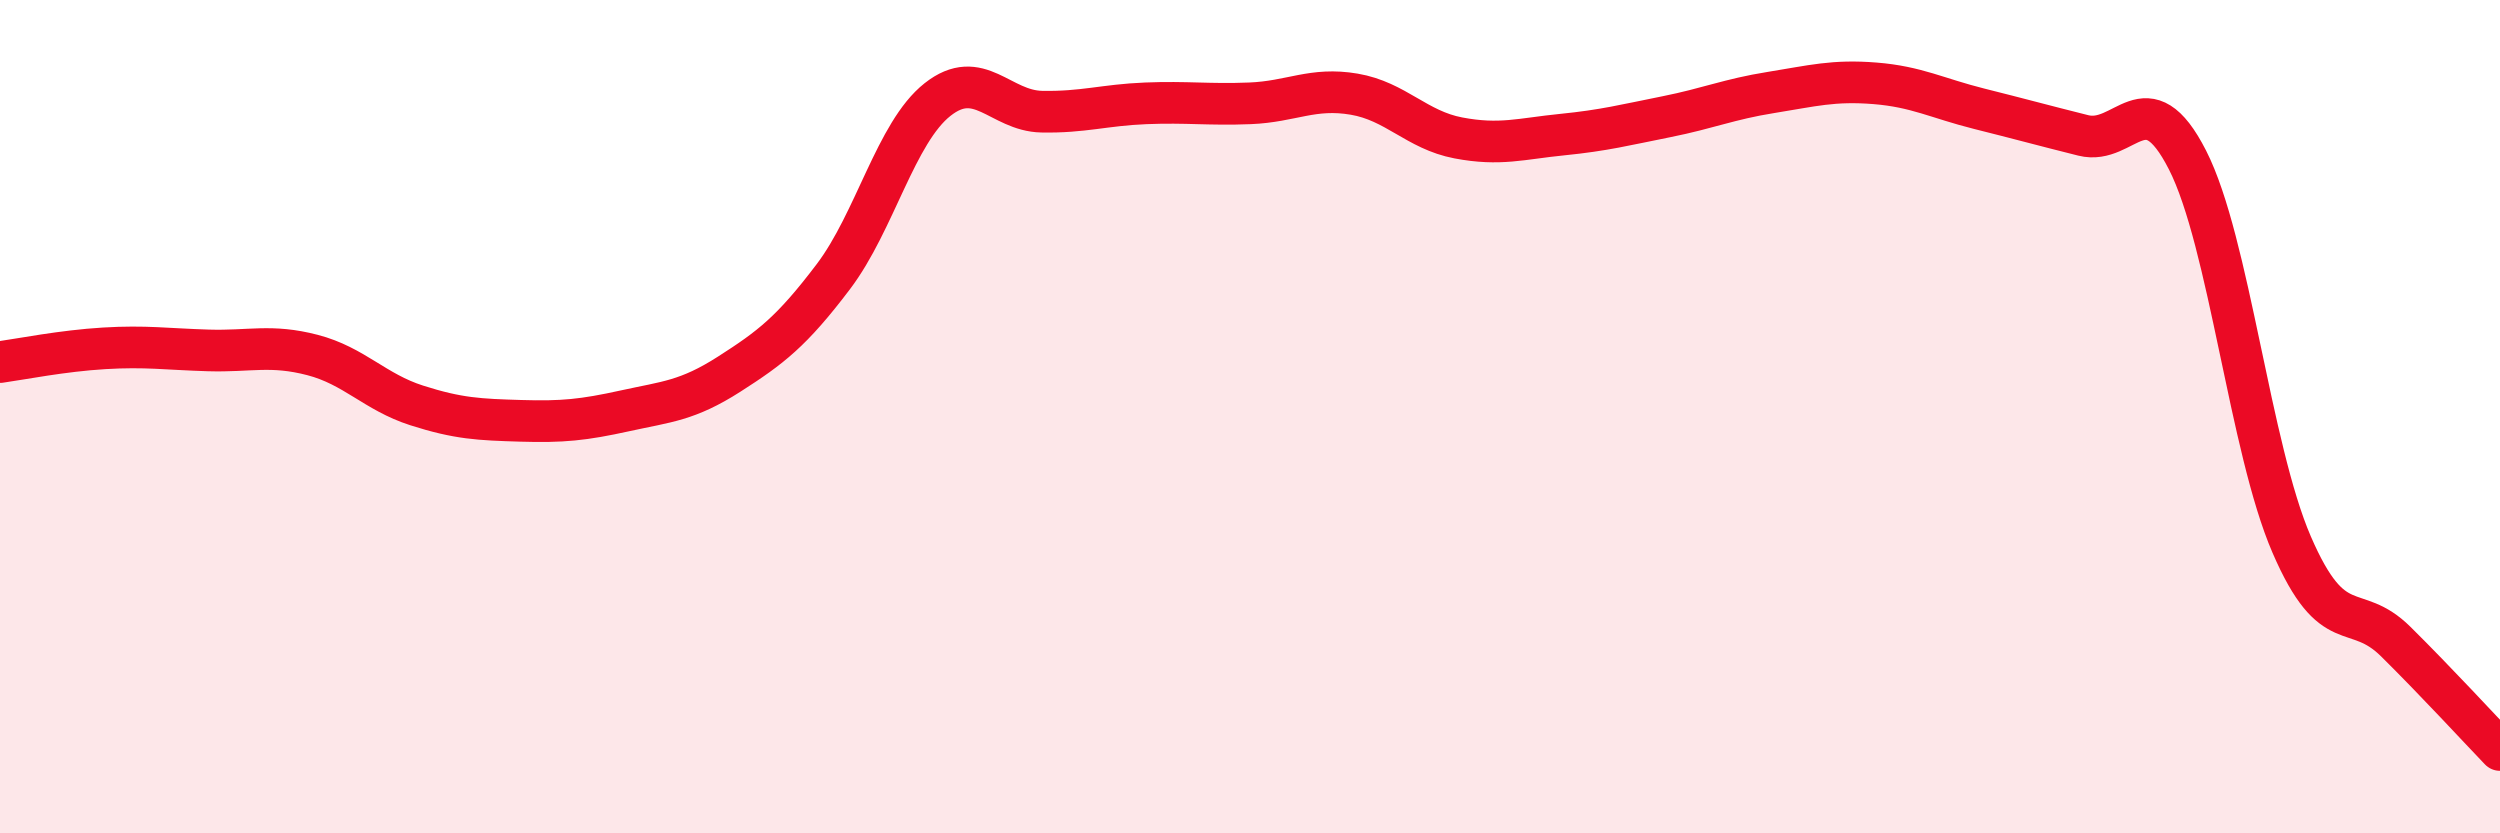
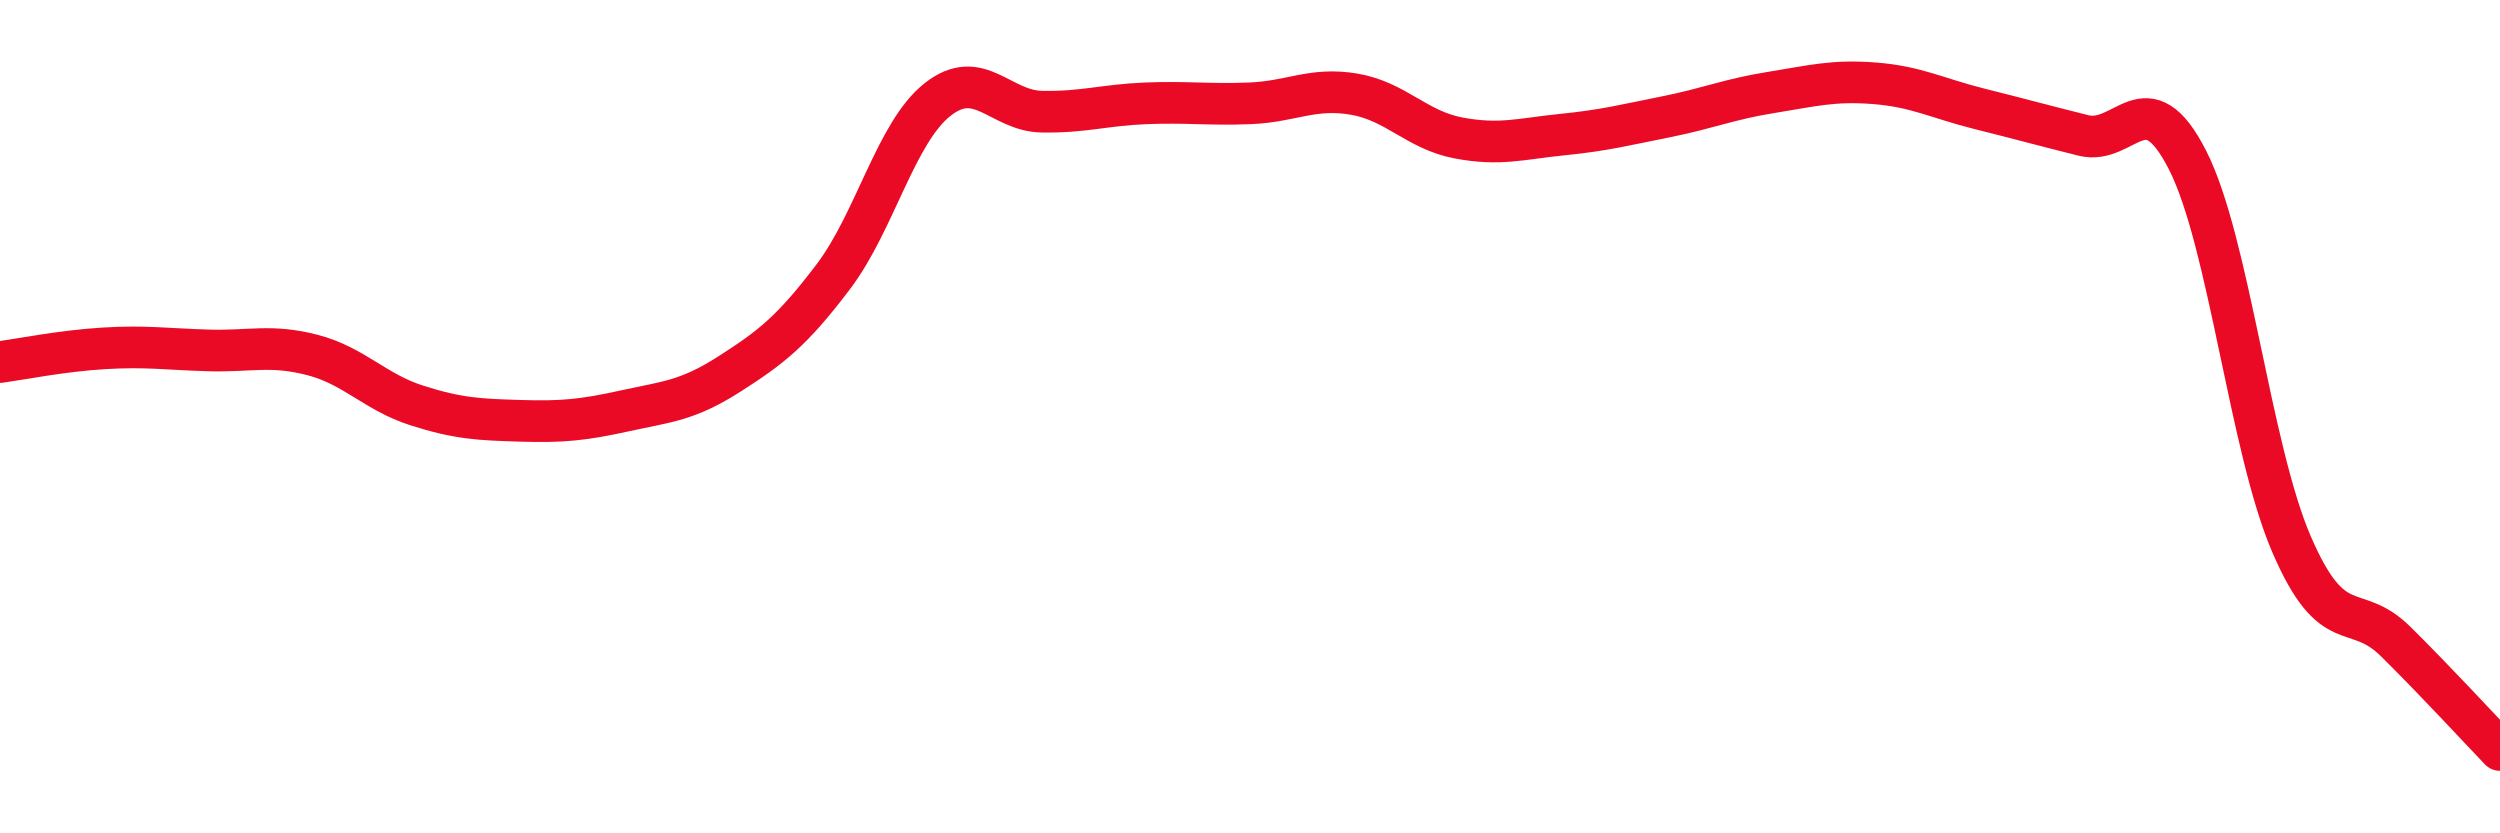
<svg xmlns="http://www.w3.org/2000/svg" width="60" height="20" viewBox="0 0 60 20">
-   <path d="M 0,8.69 C 0.5,8.62 1.5,8.42 2.5,8.36 C 3.5,8.3 4,8.38 5,8.41 C 6,8.44 6.5,8.26 7.5,8.52 C 8.5,8.78 9,9.41 10,9.73 C 11,10.05 11.5,10.07 12.5,10.1 C 13.5,10.13 14,10.08 15,9.86 C 16,9.64 16.5,9.62 17.5,8.98 C 18.5,8.34 19,7.96 20,6.64 C 21,5.32 21.5,3.18 22.5,2.39 C 23.5,1.6 24,2.66 25,2.68 C 26,2.7 26.5,2.52 27.5,2.48 C 28.5,2.44 29,2.52 30,2.48 C 31,2.44 31.5,2.09 32.5,2.26 C 33.5,2.43 34,3.12 35,3.31 C 36,3.5 36.5,3.33 37.5,3.23 C 38.5,3.13 39,3 40,2.8 C 41,2.6 41.5,2.38 42.5,2.22 C 43.5,2.06 44,1.92 45,2 C 46,2.08 46.5,2.36 47.5,2.61 C 48.5,2.86 49,3 50,3.25 C 51,3.5 51.5,1.88 52.5,3.84 C 53.5,5.8 54,10.76 55,13.07 C 56,15.38 56.5,14.41 57.5,15.4 C 58.5,16.39 59.5,17.48 60,18L60 20L0 20Z" fill="#EB0A25" opacity="0.1" stroke-linecap="round" stroke-linejoin="round" />
  <path d="M 0,8.69 C 0.5,8.62 1.5,8.42 2.5,8.36 C 3.5,8.3 4,8.38 5,8.41 C 6,8.44 6.5,8.26 7.5,8.52 C 8.5,8.78 9,9.41 10,9.73 C 11,10.05 11.5,10.07 12.5,10.1 C 13.5,10.13 14,10.08 15,9.86 C 16,9.64 16.5,9.62 17.5,8.98 C 18.5,8.34 19,7.96 20,6.64 C 21,5.32 21.5,3.18 22.5,2.39 C 23.5,1.6 24,2.66 25,2.68 C 26,2.7 26.5,2.52 27.5,2.48 C 28.5,2.44 29,2.52 30,2.48 C 31,2.44 31.5,2.09 32.5,2.26 C 33.5,2.43 34,3.12 35,3.31 C 36,3.5 36.5,3.33 37.5,3.23 C 38.5,3.13 39,3 40,2.8 C 41,2.6 41.5,2.38 42.5,2.22 C 43.5,2.06 44,1.92 45,2 C 46,2.08 46.5,2.36 47.5,2.61 C 48.5,2.86 49,3 50,3.25 C 51,3.5 51.5,1.88 52.5,3.84 C 53.5,5.8 54,10.76 55,13.07 C 56,15.38 56.5,14.41 57.5,15.4 C 58.5,16.39 59.5,17.48 60,18" stroke="#EB0A25" stroke-width="1" fill="none" stroke-linecap="round" stroke-linejoin="round" />
</svg>